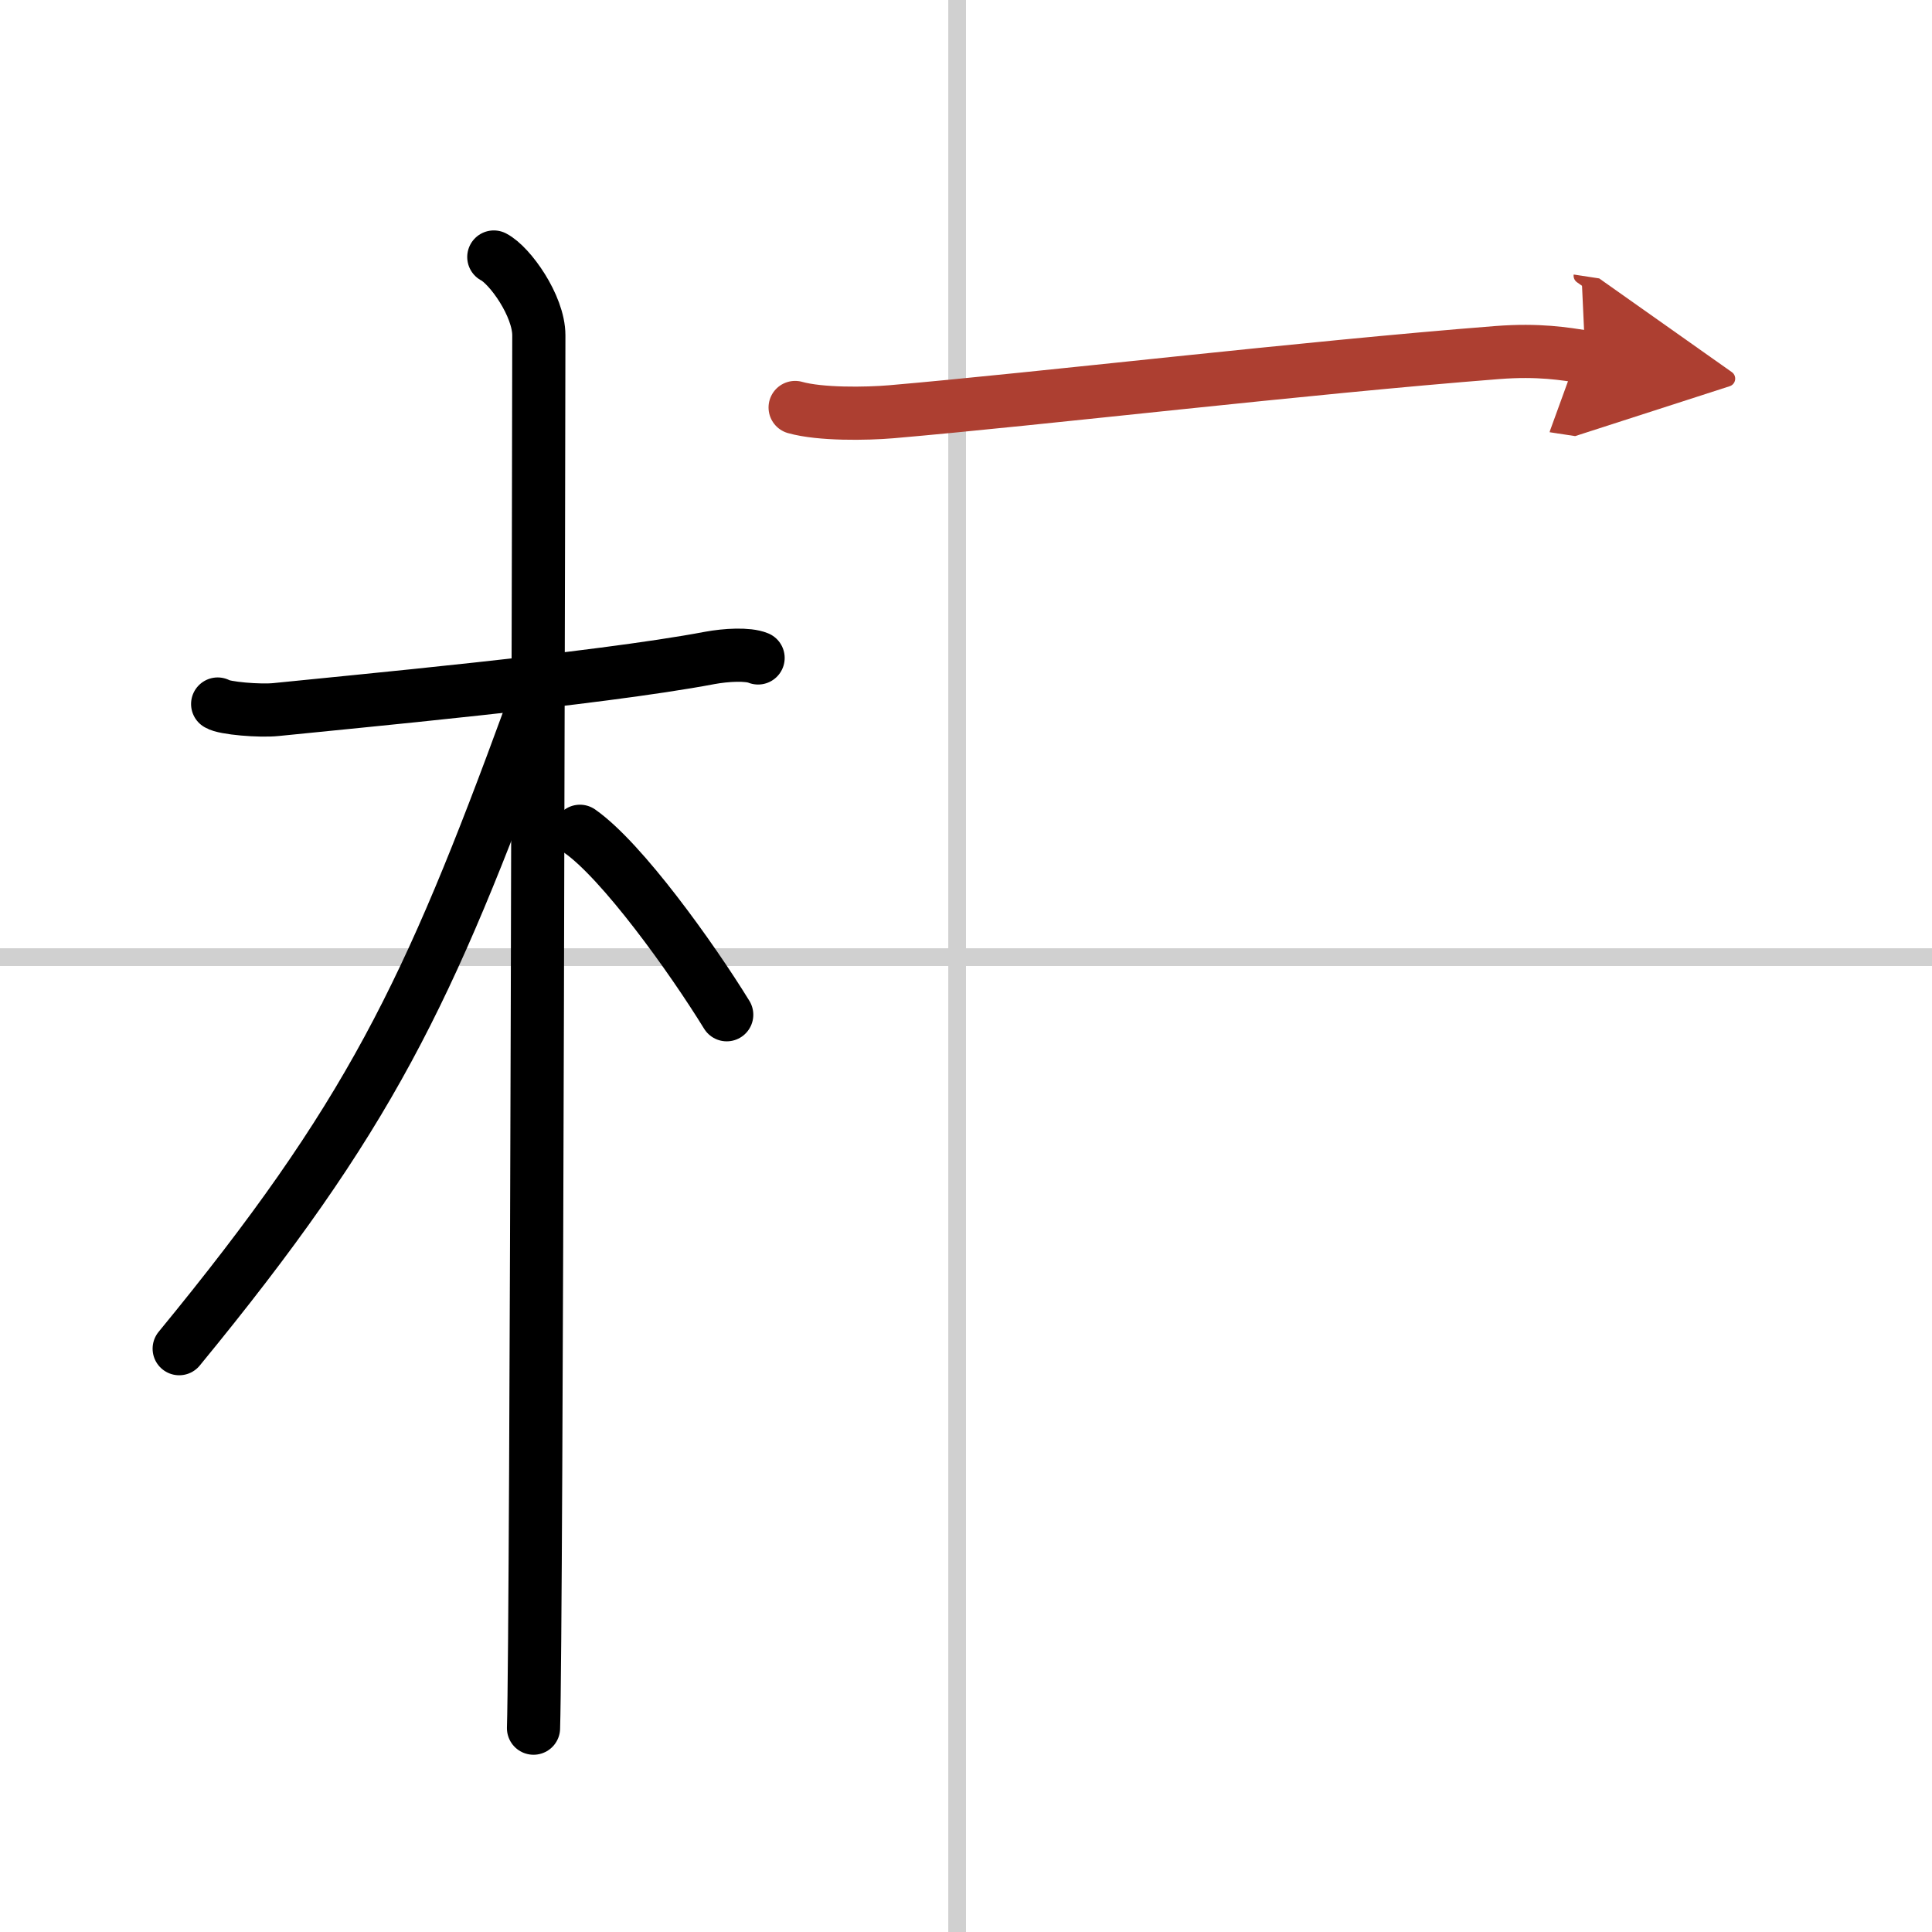
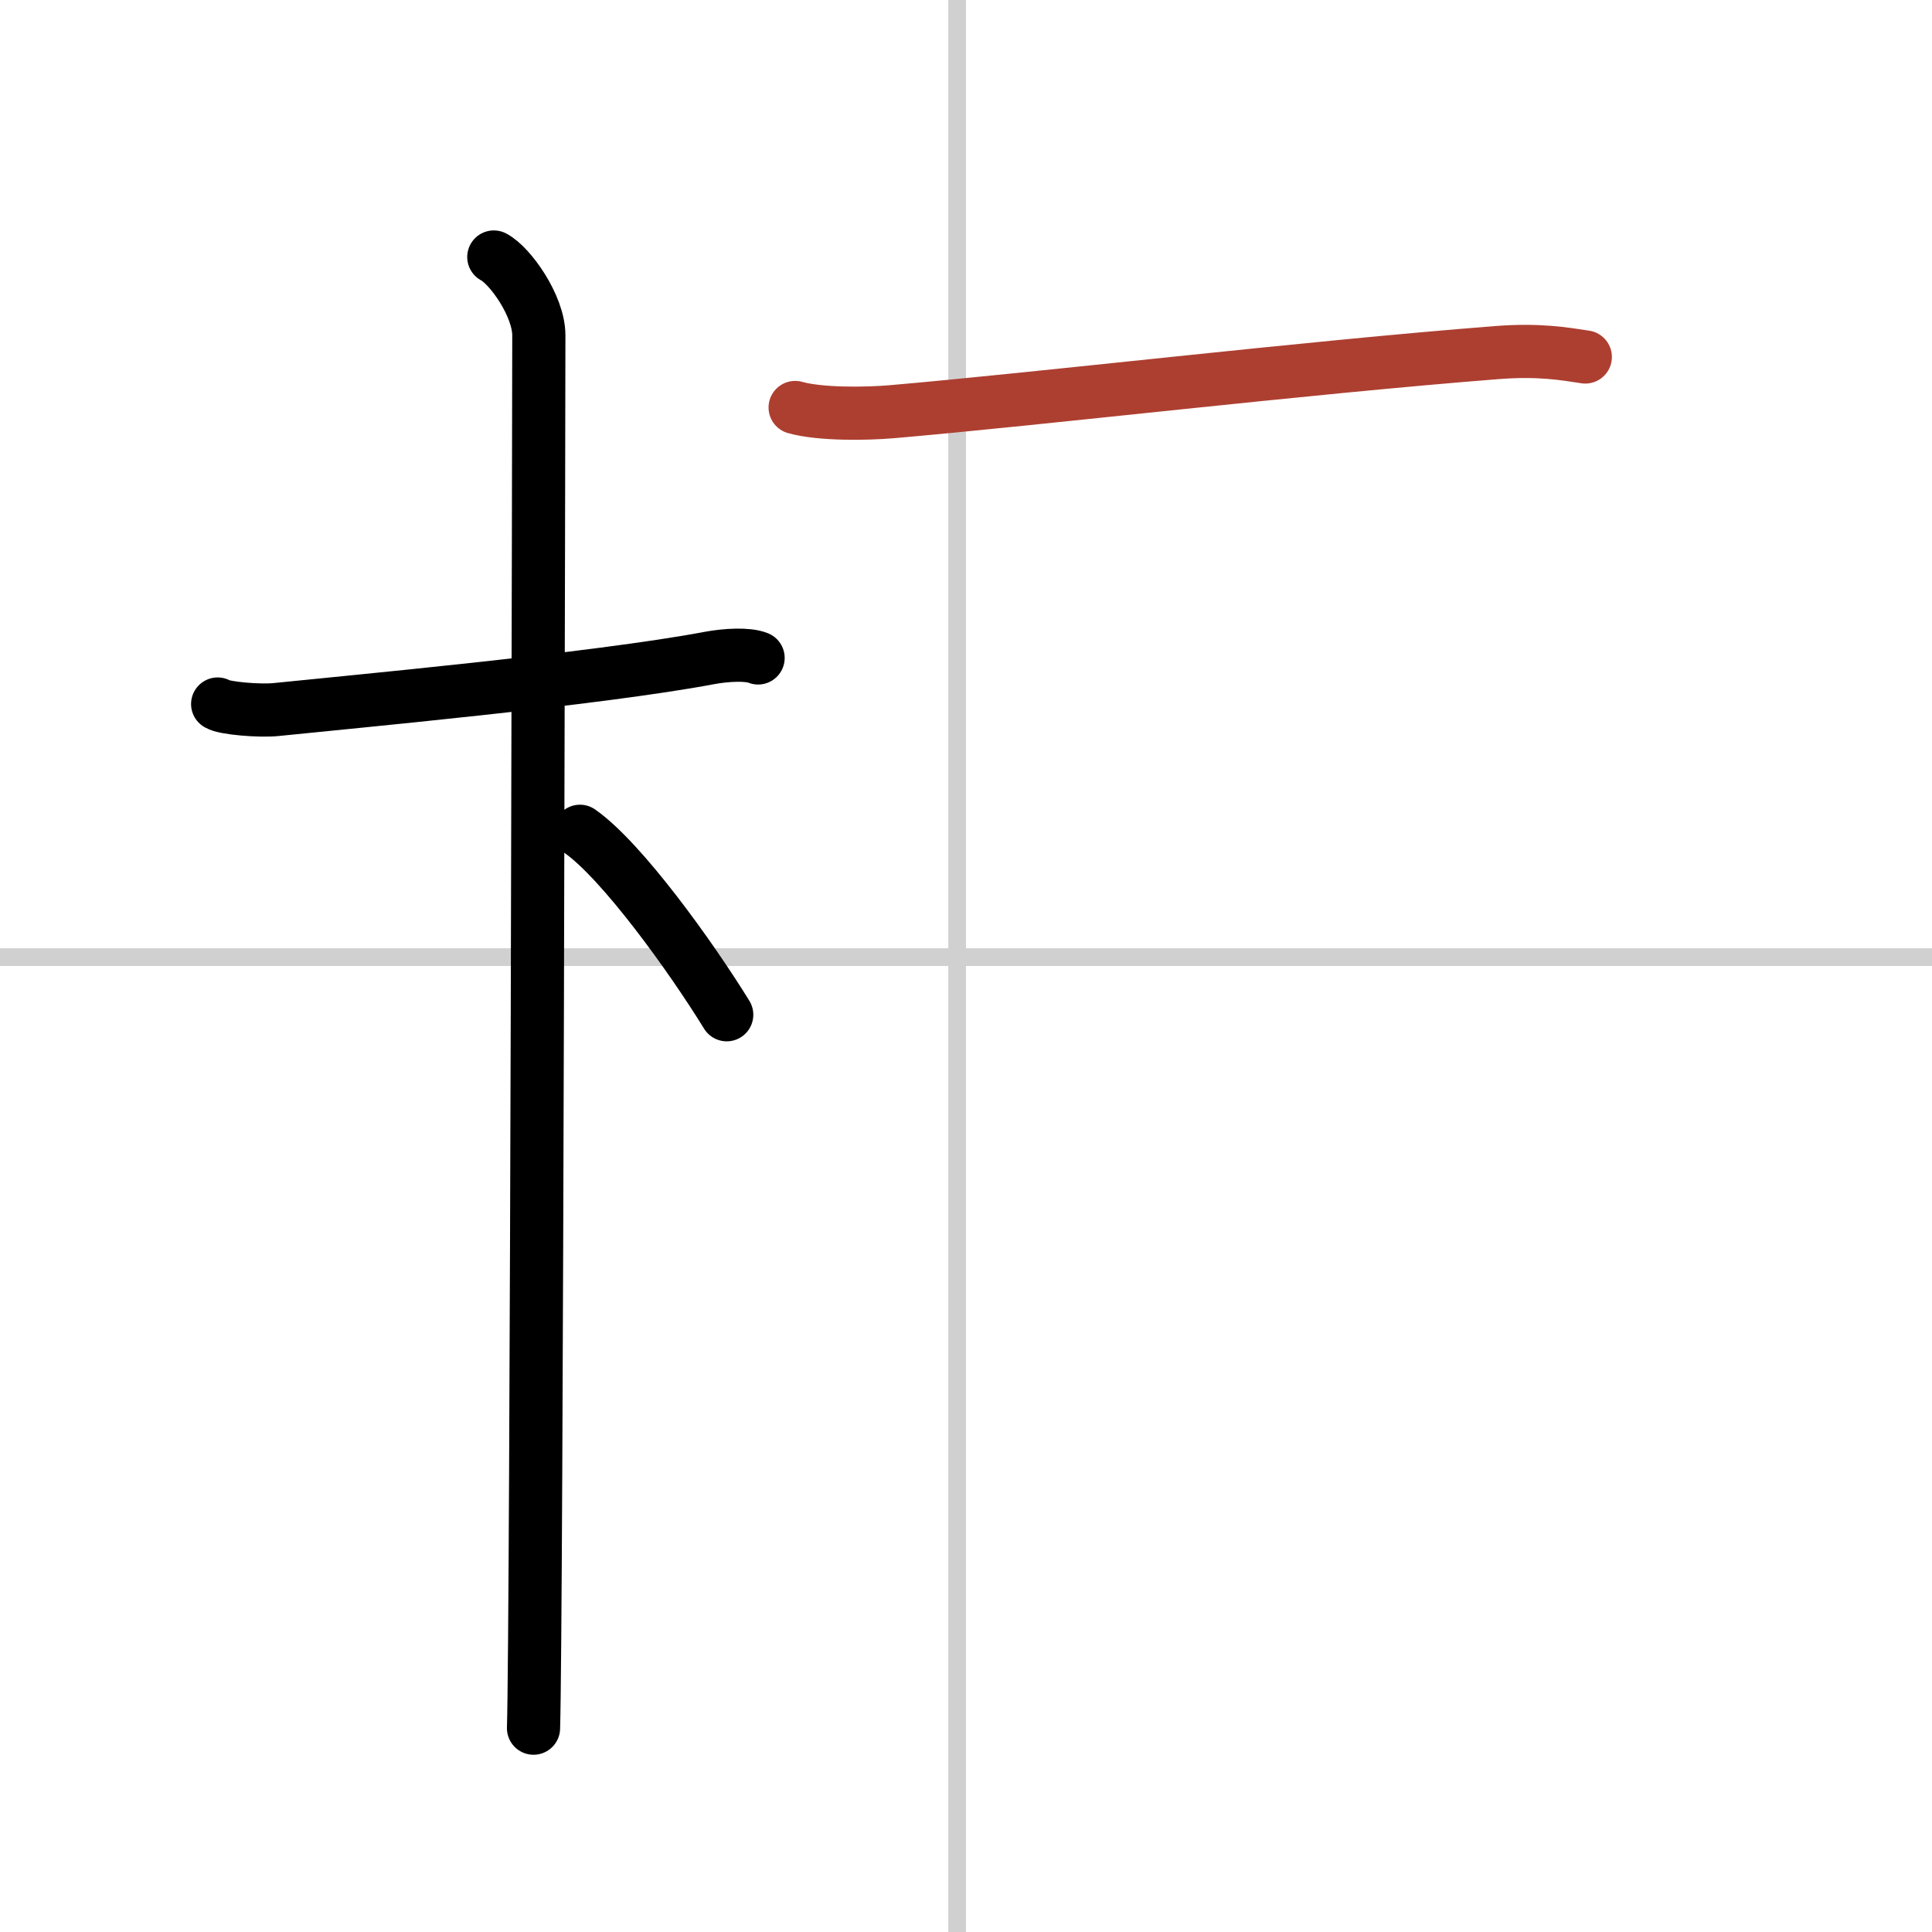
<svg xmlns="http://www.w3.org/2000/svg" width="400" height="400" viewBox="0 0 109 109">
  <defs>
    <marker id="a" markerWidth="4" orient="auto" refX="1" refY="5" viewBox="0 0 10 10">
-       <polyline points="0 0 10 5 0 10 1 5" fill="#ad3f31" stroke="#ad3f31" />
-     </marker>
+       </marker>
  </defs>
  <g fill="none" stroke="#000" stroke-linecap="round" stroke-linejoin="round" stroke-width="3">
    <rect width="100%" height="100%" fill="#fff" stroke="#fff" />
    <line x1="54" x2="54" y2="109" stroke="#d0d0d0" stroke-width="1" />
    <line x2="109" y1="54" y2="54" stroke="#d0d0d0" stroke-width="1" />
    <path d="m12.28 39.72c0.35 0.24 2.39 0.41 3.31 0.31 3.94-0.41 18.12-1.71 24.45-2.91 0.92-0.17 2.15-0.24 2.73 0" />
    <path d="m27.86 14.5c0.91 0.47 2.54 2.75 2.54 4.42 0 0.95-0.12 72.75-0.3 78.58" />
-     <path d="m29.94 40.28c-5.77 15.77-9.11 22.76-19.83 35.81" />
    <path d="M32.72,46.9C35.1,48.57,39,54,41,57.25" />
    <path d="m44.86 22.99c1.42 0.4 4.01 0.36 5.43 0.24 8.45-0.73 23.2-2.48 34.19-3.34 2.36-0.18 3.78 0.07 4.96 0.25" marker-end="url(#a)" stroke="#ad3f31" />
  </g>
</svg>